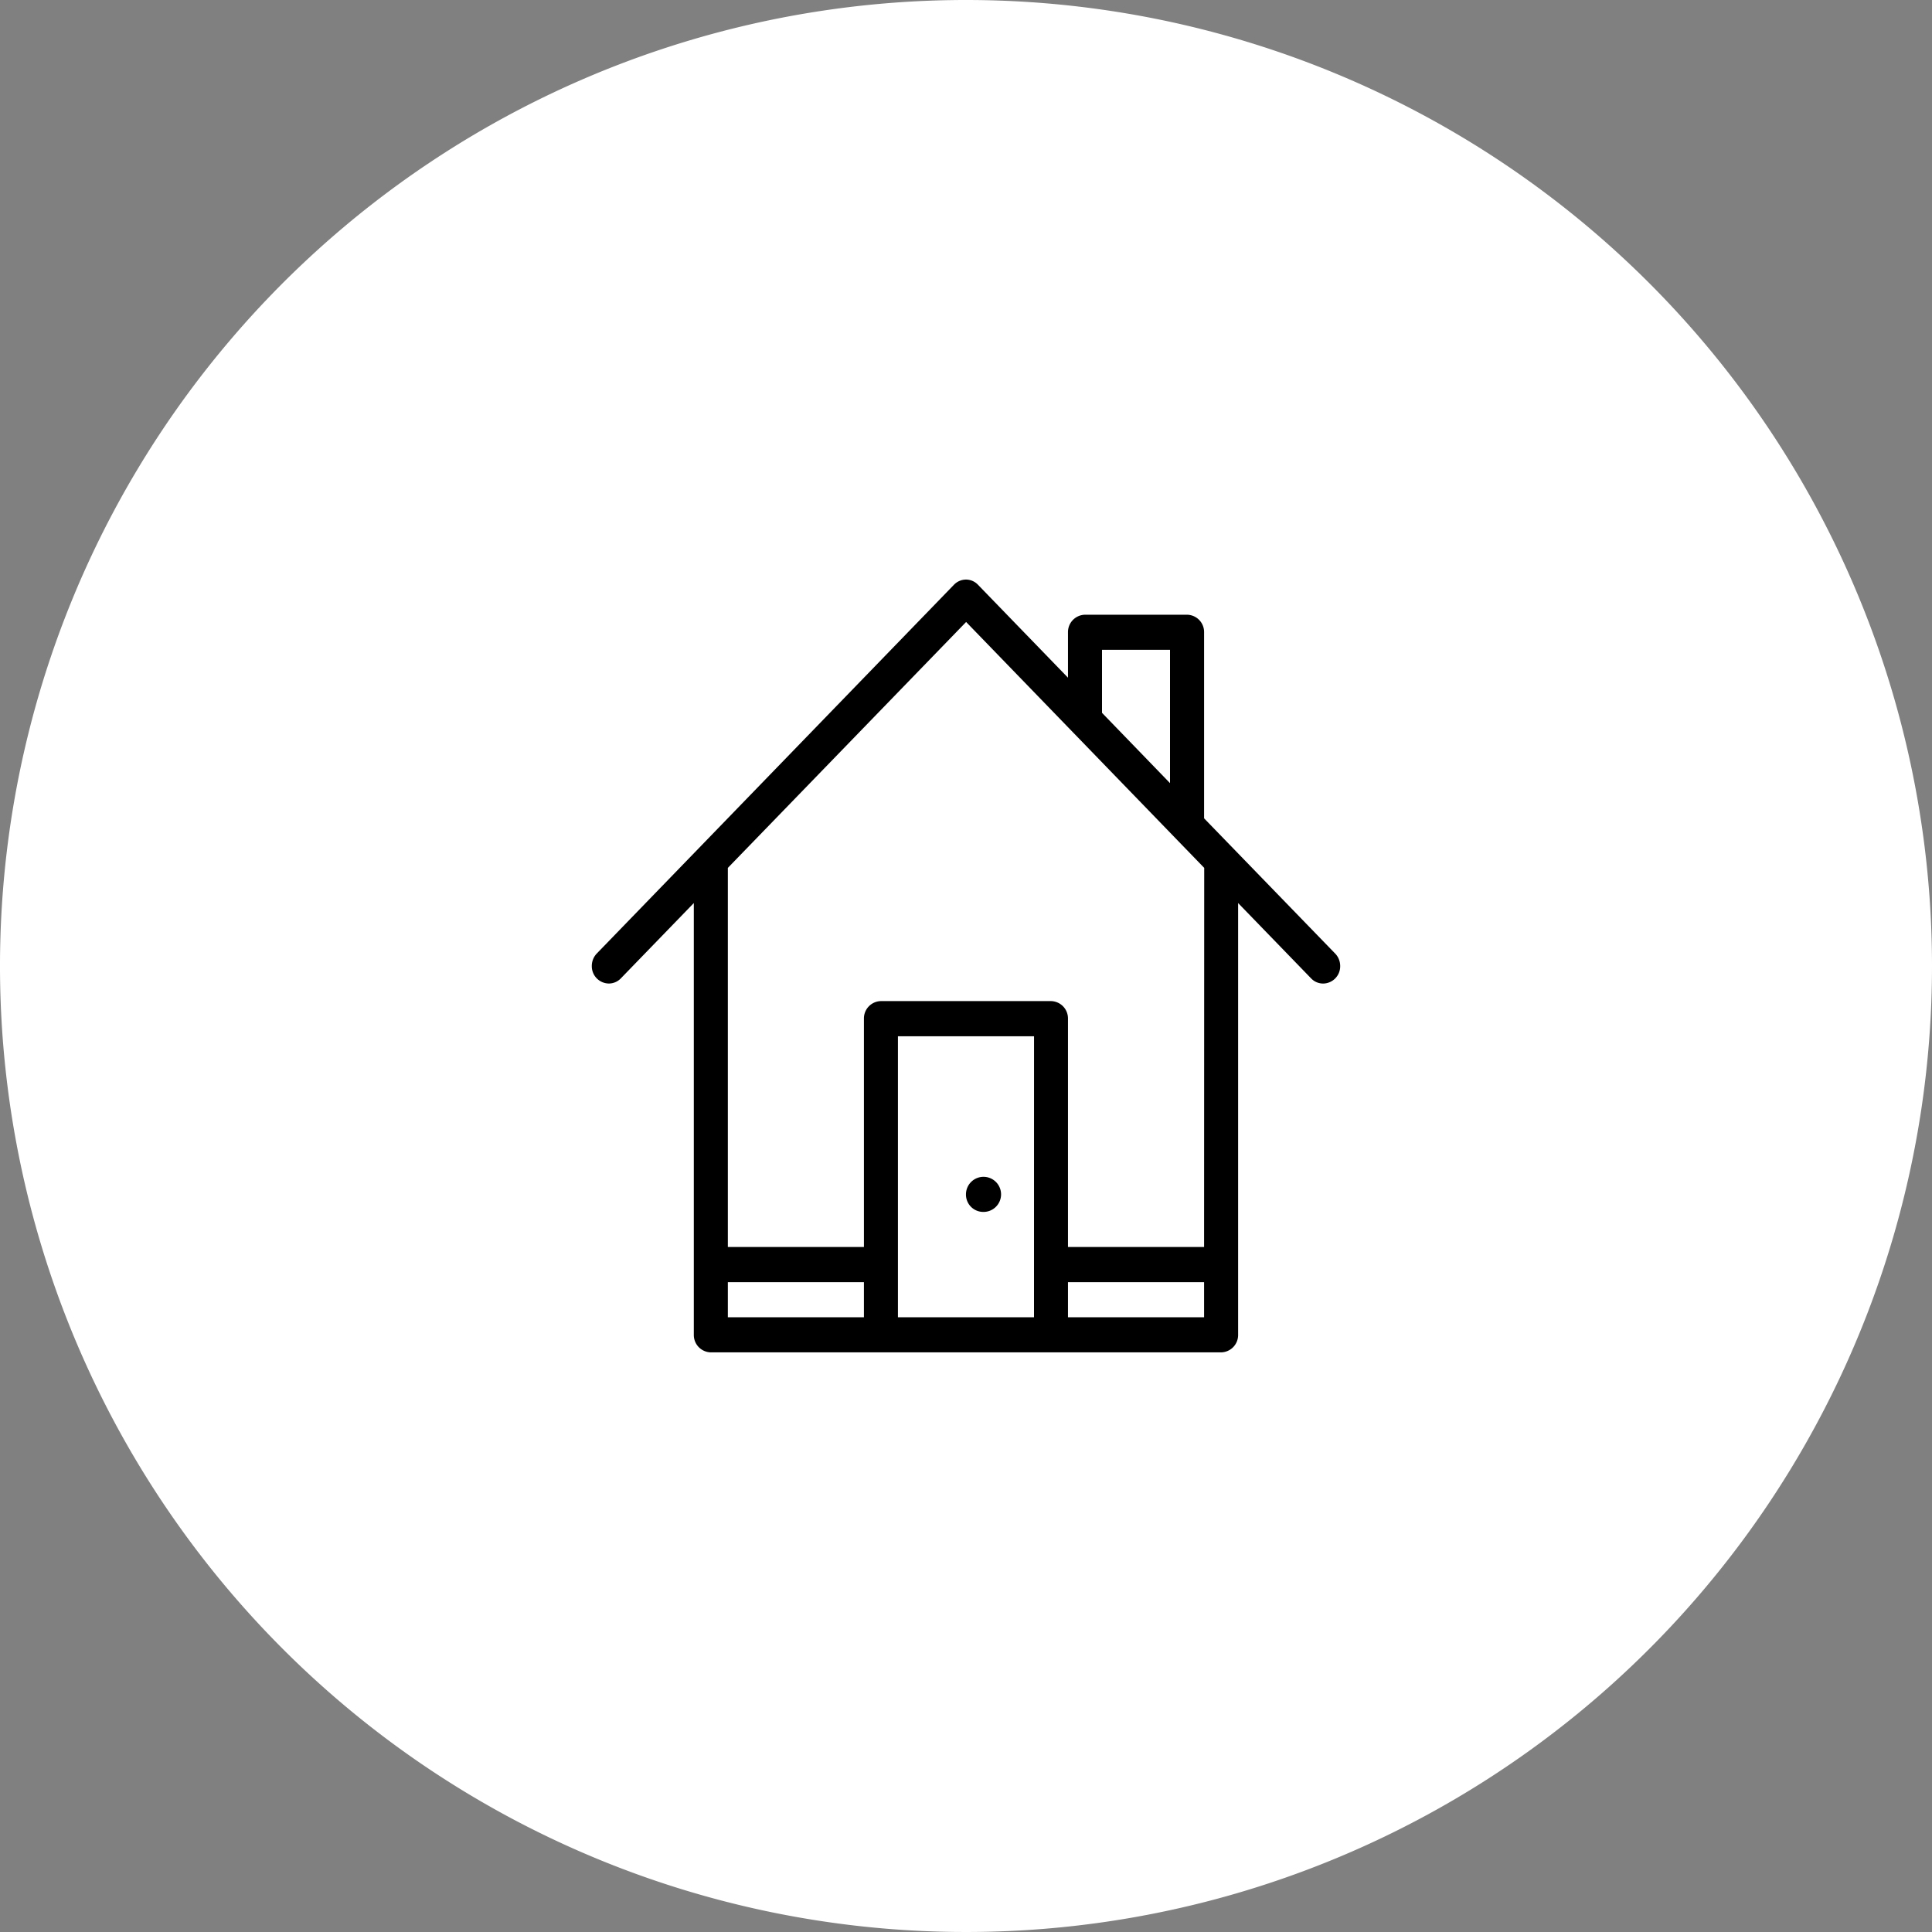
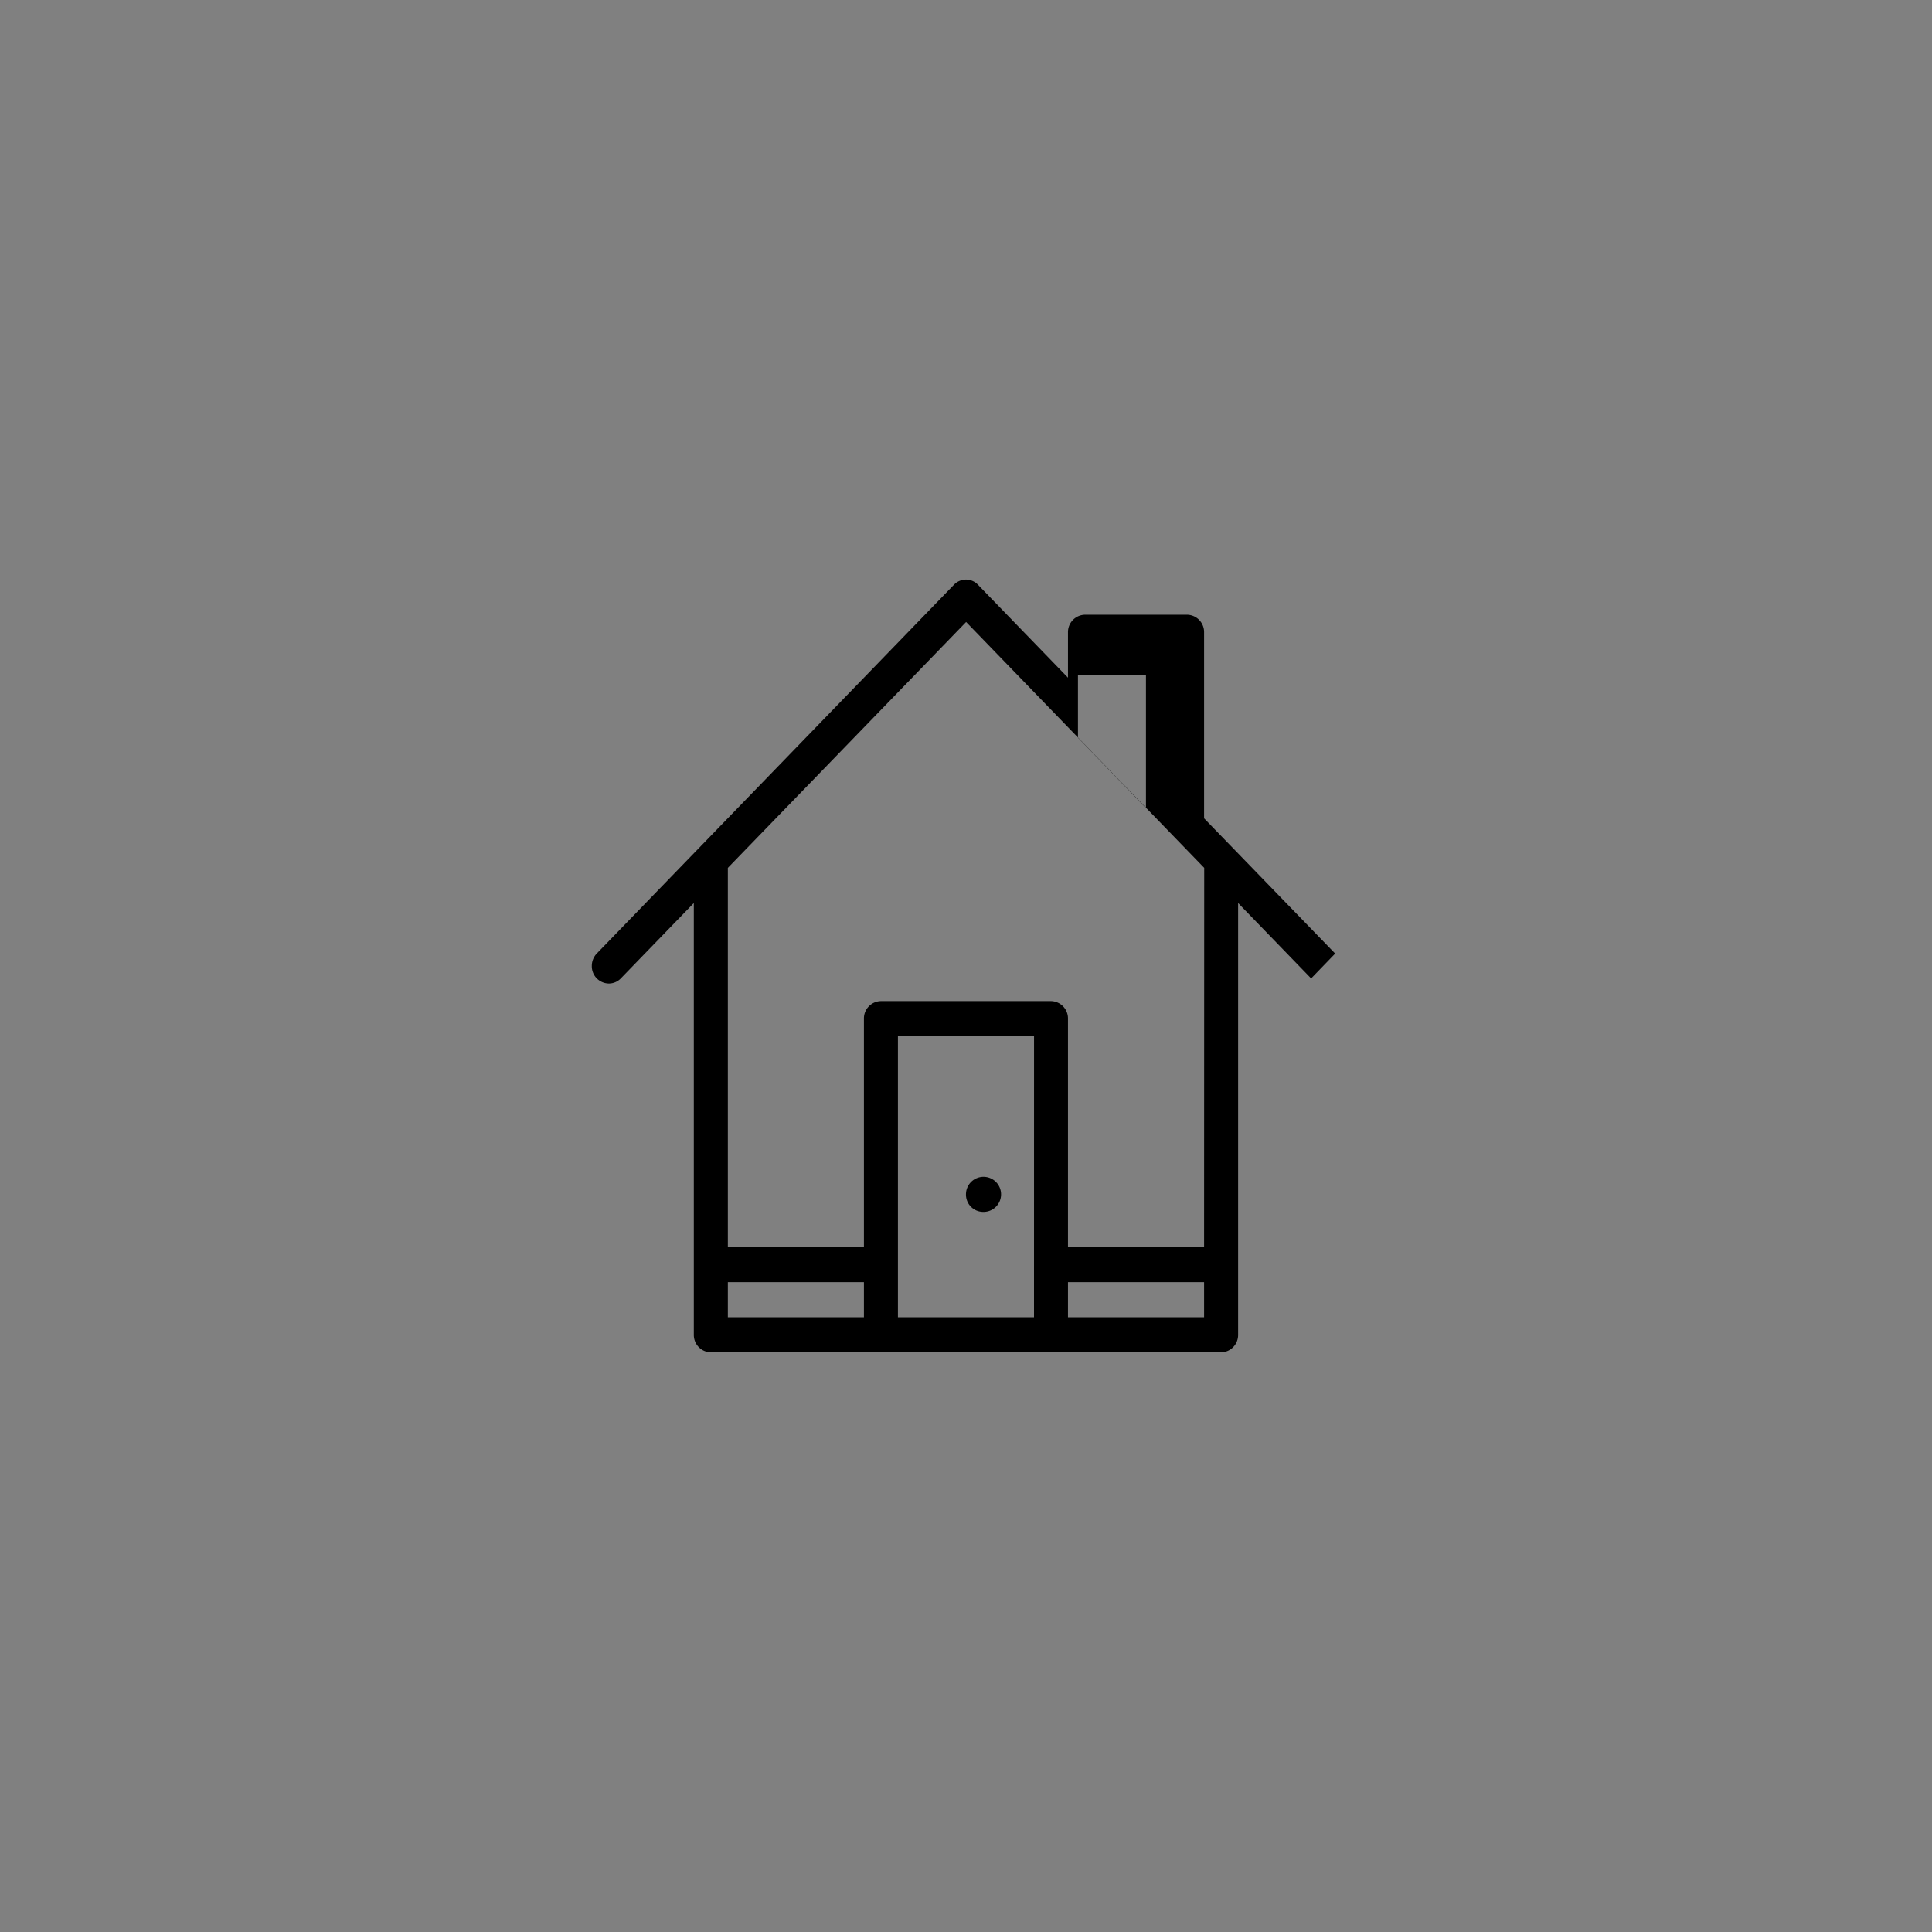
<svg xmlns="http://www.w3.org/2000/svg" width="60" height="60" viewBox="0 0 60 60">
  <rect x="0" y="0" width="60" height="60" fill="#808080" stroke="none" />
  <g data-name="Grupo 333">
    <g data-name="Grupo 263">
-       <path data-name="Trazado 229" d="M60 30A30 30 0 1 1 30 0a30 30 0 0 1 30 30" style="fill:#fff" />
-     </g>
-     <path data-name="Trazado 337" d="m23.086 11.615-4.071-4.2V1.637a.537.537 0 0 0-.528-.545h-3.169a.539.539 0 0 0-.53.545v1.41L11.993.161A.516.516 0 0 0 11.621 0a.524.524 0 0 0-.374.161L.153 11.615A.557.557 0 0 0 0 12a.536.536 0 0 0 .528.545.514.514 0 0 0 .372-.158l2.268-2.341v13.409A.539.539 0 0 0 3.7 24h15.844a.539.539 0 0 0 .528-.547V10.046l2.268 2.341a.514.514 0 0 0 .372.159.536.536 0 0 0 .53-.545.559.559 0 0 0-.155-.386m-7.242-9.433h2.112v4.14l-2.112-2.183zM8.451 22.91H4.225v-1.09h4.226zm5.282 0H9.507v-8.727h4.227zm5.282 0h-4.227v-1.09h4.227zm0-2.182h-4.227v-7.09a.538.538 0 0 0-.528-.547H8.979a.538.538 0 0 0-.528.547v7.09H4.225V8.954l7.4-7.637 7.394 7.637zm-6.867-1.09a.545.545 0 1 0-.528-.545.537.537 0 0 0 .528.545" transform="translate(18.379 17.999)" style="fill-rule:evenodd" />
+       </g>
+     <path data-name="Trazado 337" d="m23.086 11.615-4.071-4.2V1.637a.537.537 0 0 0-.528-.545h-3.169a.539.539 0 0 0-.53.545v1.41L11.993.161A.516.516 0 0 0 11.621 0a.524.524 0 0 0-.374.161L.153 11.615A.557.557 0 0 0 0 12a.536.536 0 0 0 .528.545.514.514 0 0 0 .372-.158l2.268-2.341v13.409A.539.539 0 0 0 3.7 24h15.844a.539.539 0 0 0 .528-.547V10.046l2.268 2.341m-7.242-9.433h2.112v4.14l-2.112-2.183zM8.451 22.91H4.225v-1.09h4.226zm5.282 0H9.507v-8.727h4.227zm5.282 0h-4.227v-1.09h4.227zm0-2.182h-4.227v-7.09a.538.538 0 0 0-.528-.547H8.979a.538.538 0 0 0-.528.547v7.09H4.225V8.954l7.4-7.637 7.394 7.637zm-6.867-1.09a.545.545 0 1 0-.528-.545.537.537 0 0 0 .528.545" transform="translate(18.379 17.999)" style="fill-rule:evenodd" />
  </g>
</svg>